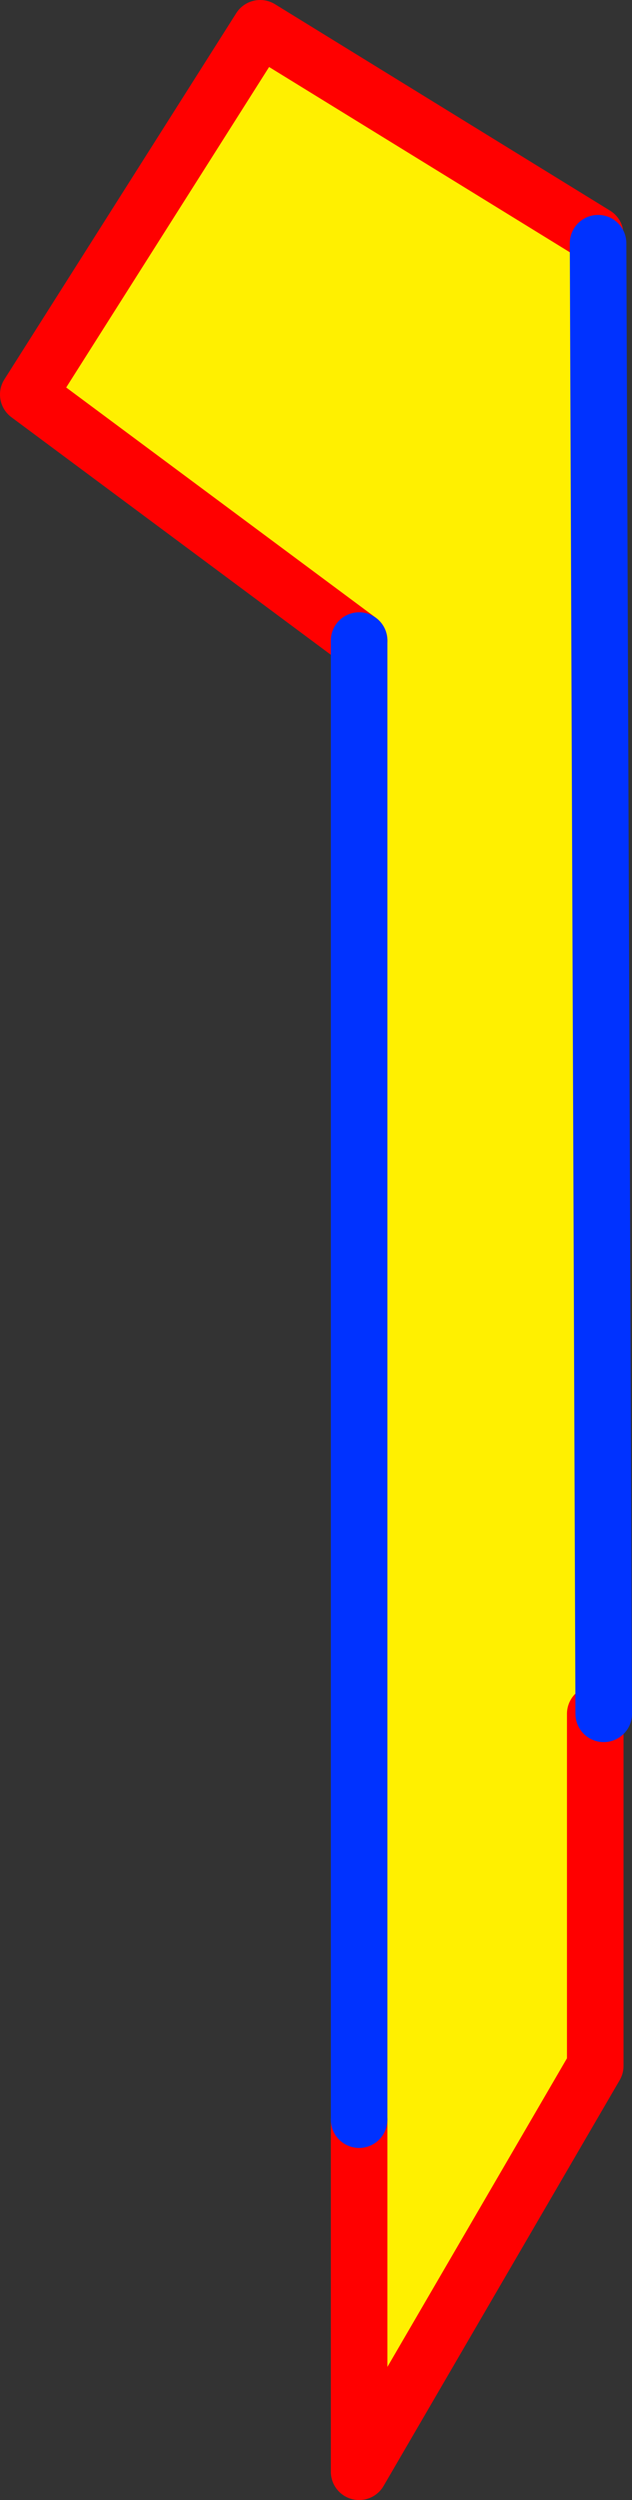
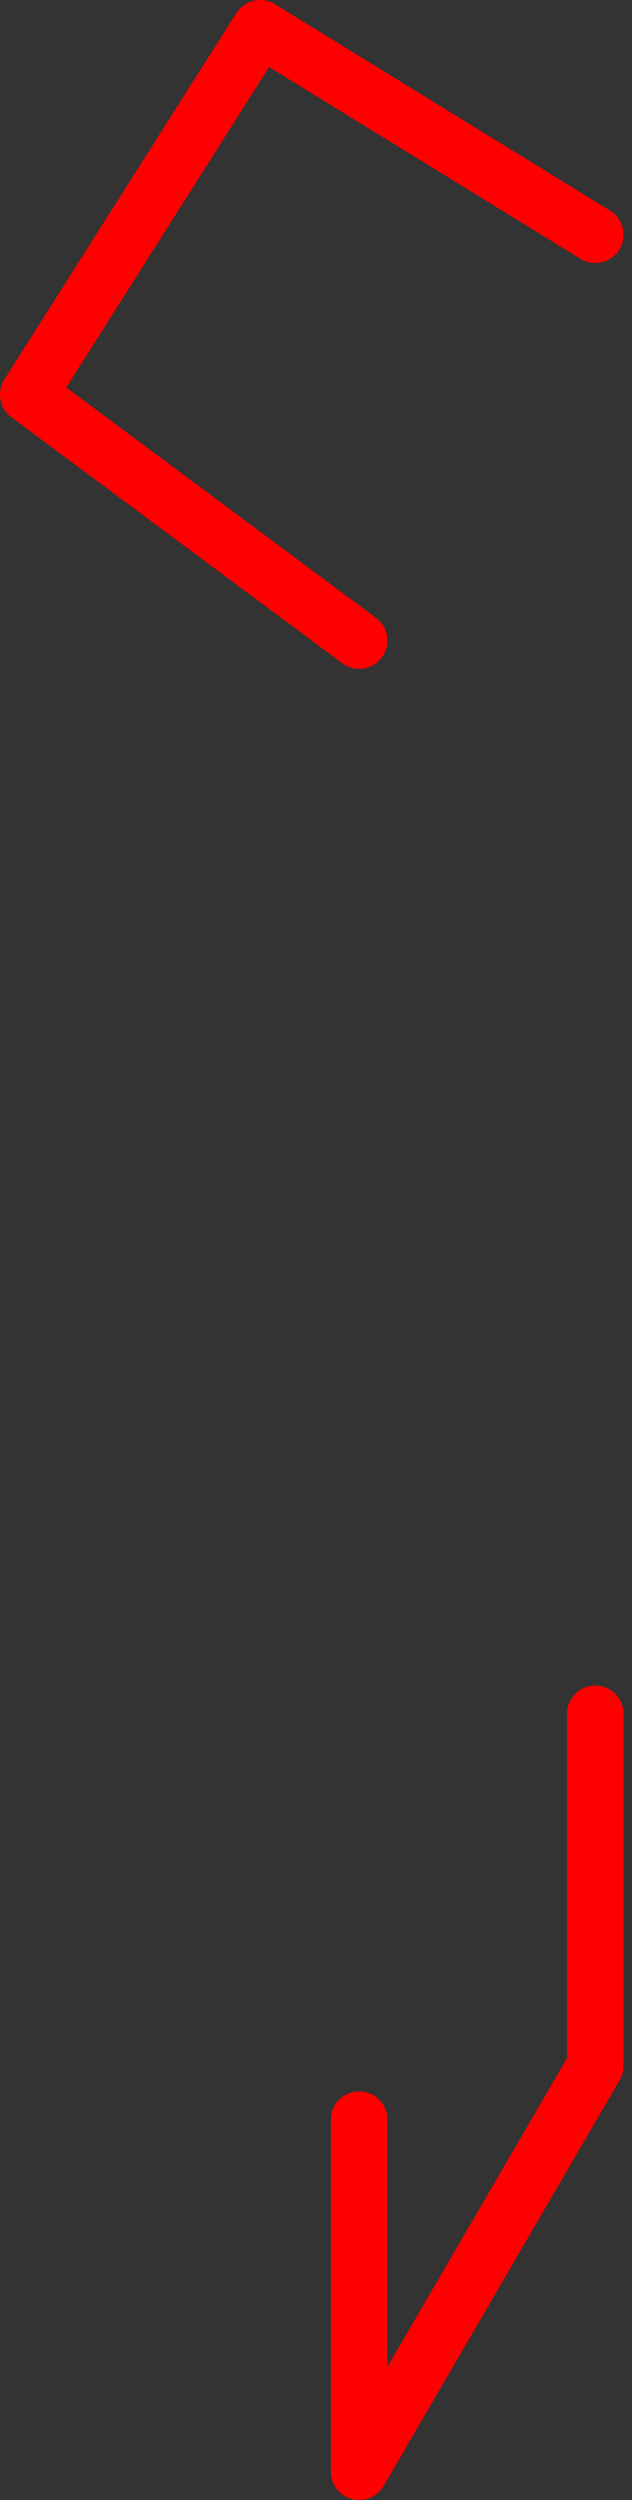
<svg xmlns="http://www.w3.org/2000/svg" height="88.4px" width="22.35px">
  <rect width="100%" height="100%" fill="#333333" stroke="none" />
  <g transform="matrix(1.0, 0.0, 0.0, 1.0, -351.6, -230.35)">
-     <path d="M372.65 238.65 L372.75 238.95 372.95 290.95 372.65 290.95 372.65 303.4 364.3 317.75 364.3 305.3 364.3 253.0 352.6 244.3 360.8 231.35 372.65 238.65" fill="#fff000" fill-rule="evenodd" stroke="none" />
    <path d="M372.65 290.95 L372.65 303.4 364.3 317.75 364.3 305.3 M364.3 253.0 L352.6 244.3 360.8 231.35 372.65 238.65" fill="none" stroke="#ff0000" stroke-linecap="round" stroke-linejoin="round" stroke-width="2.0" />
-     <path d="M372.75 238.95 L372.95 290.95 M364.3 305.3 L364.3 253.0" fill="none" stroke="#0032ff" stroke-linecap="round" stroke-linejoin="round" stroke-width="2.0" />
  </g>
</svg>